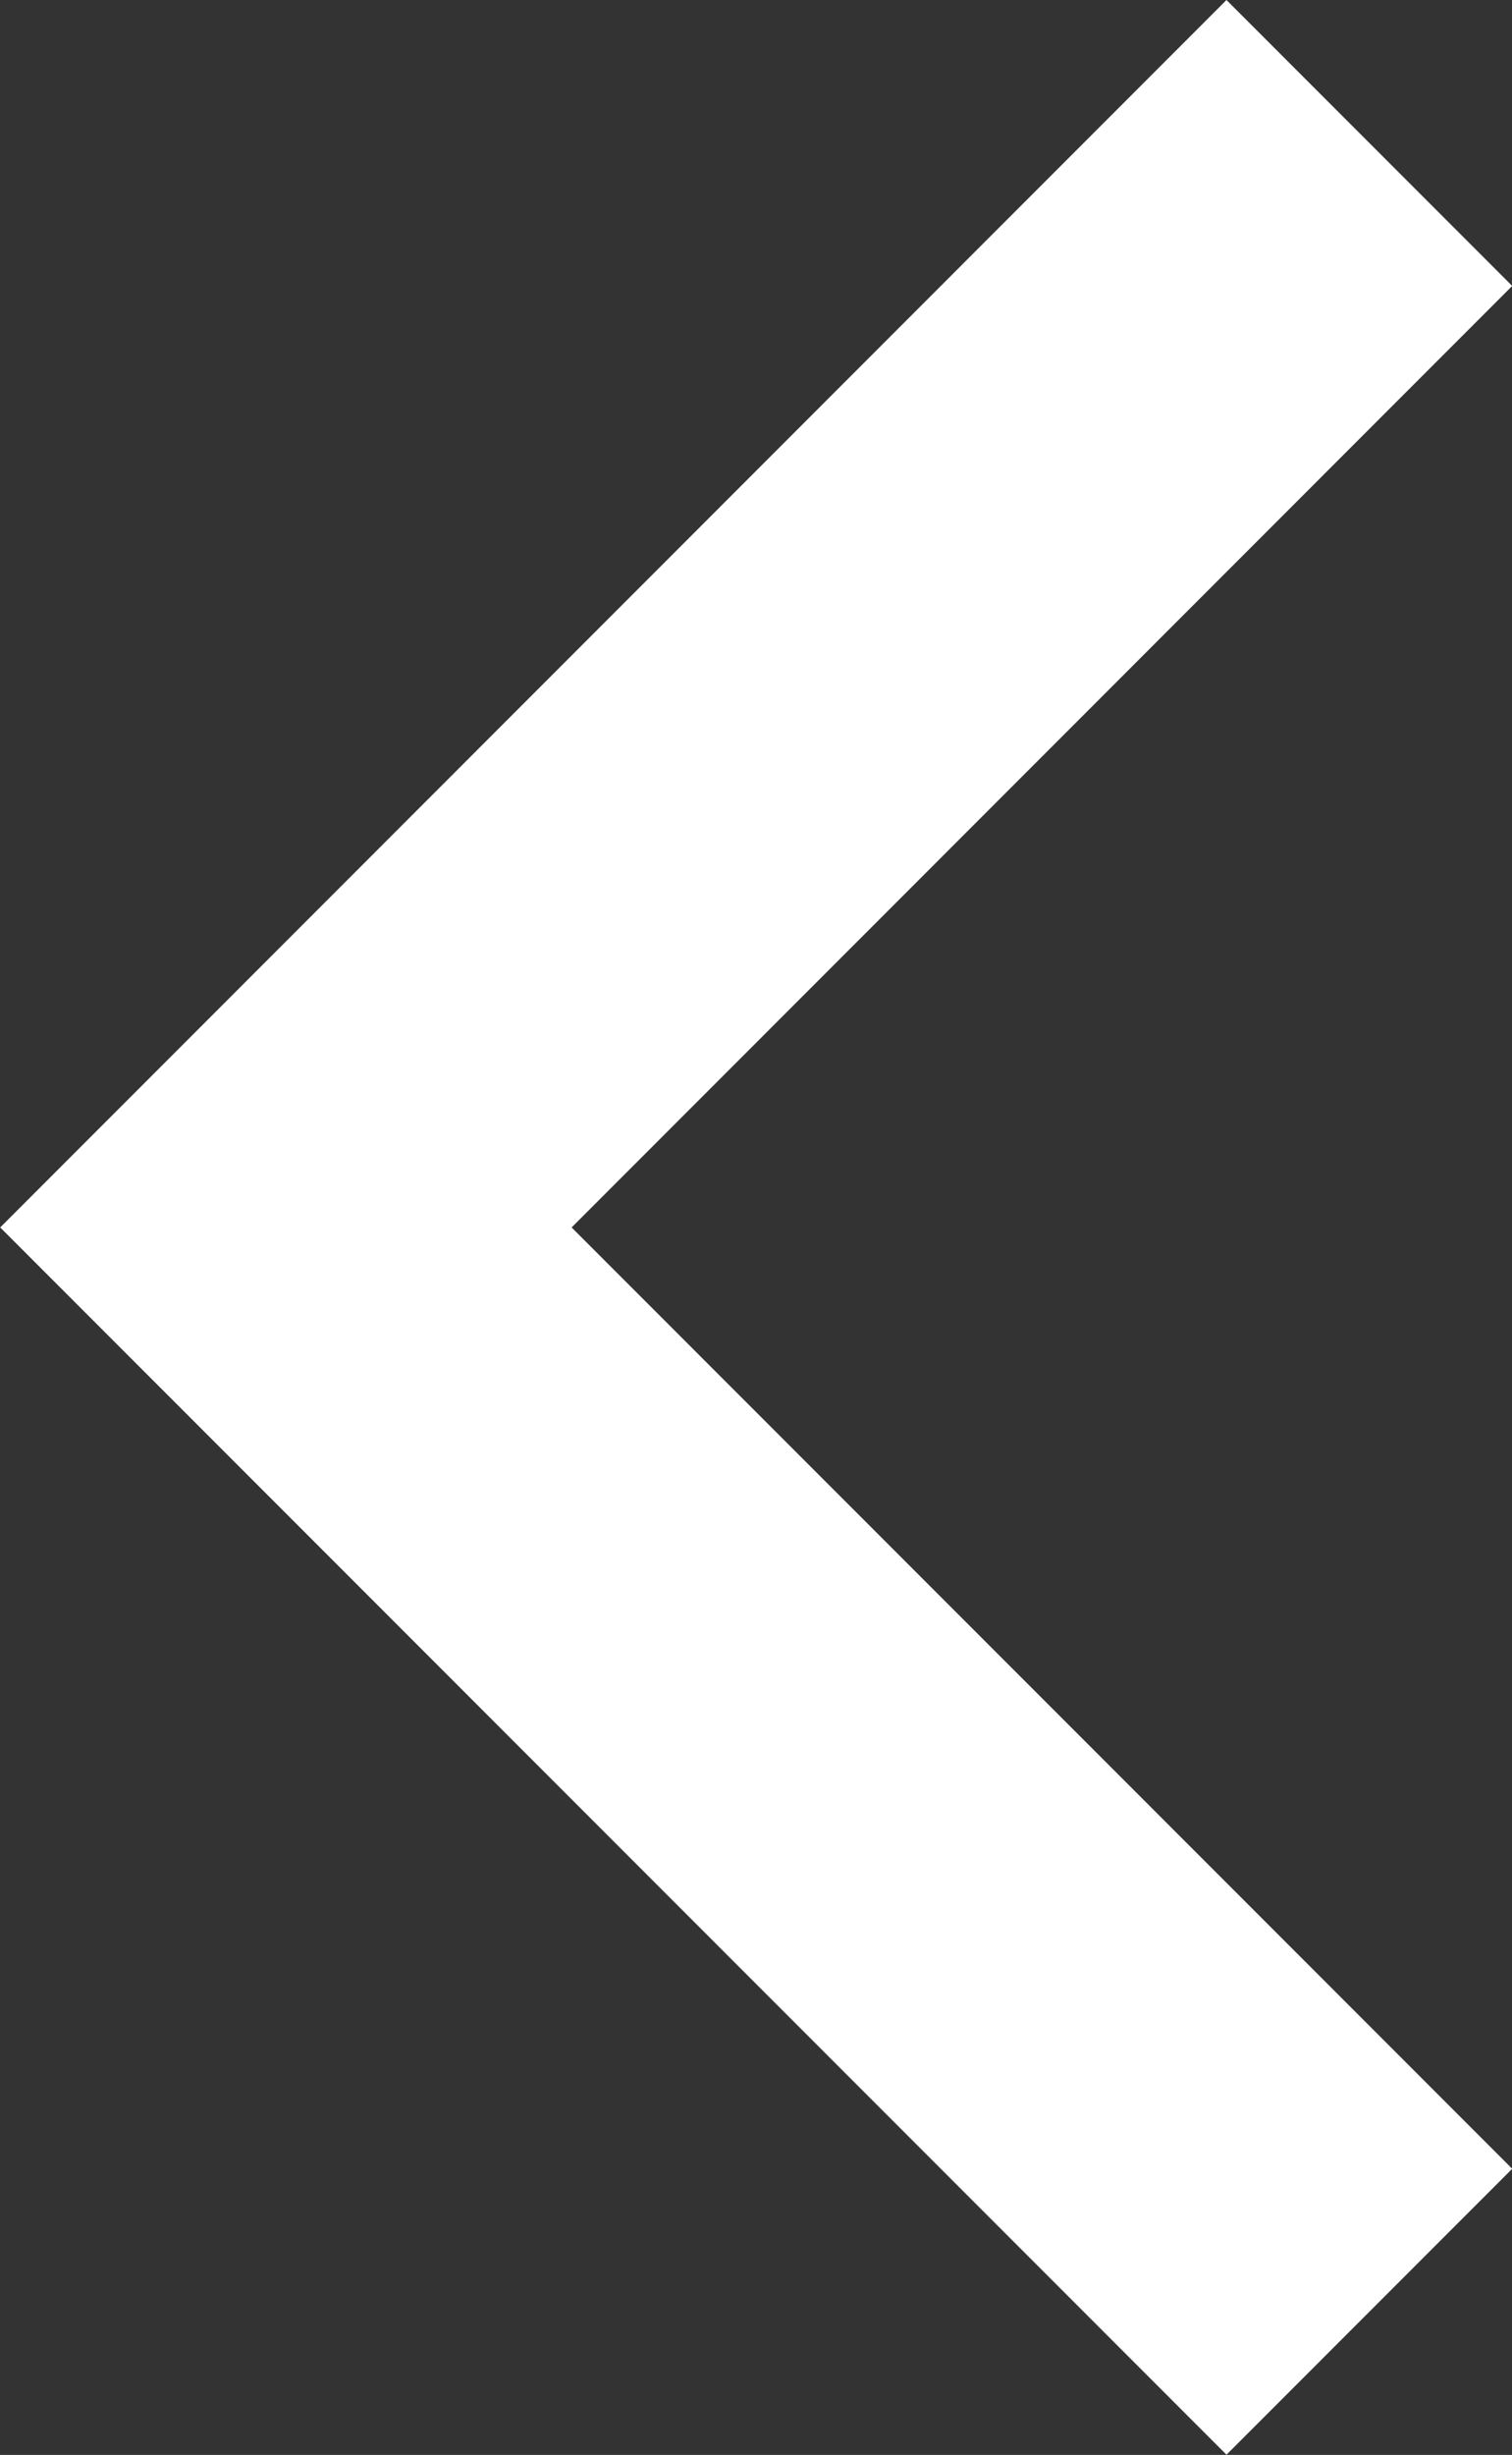
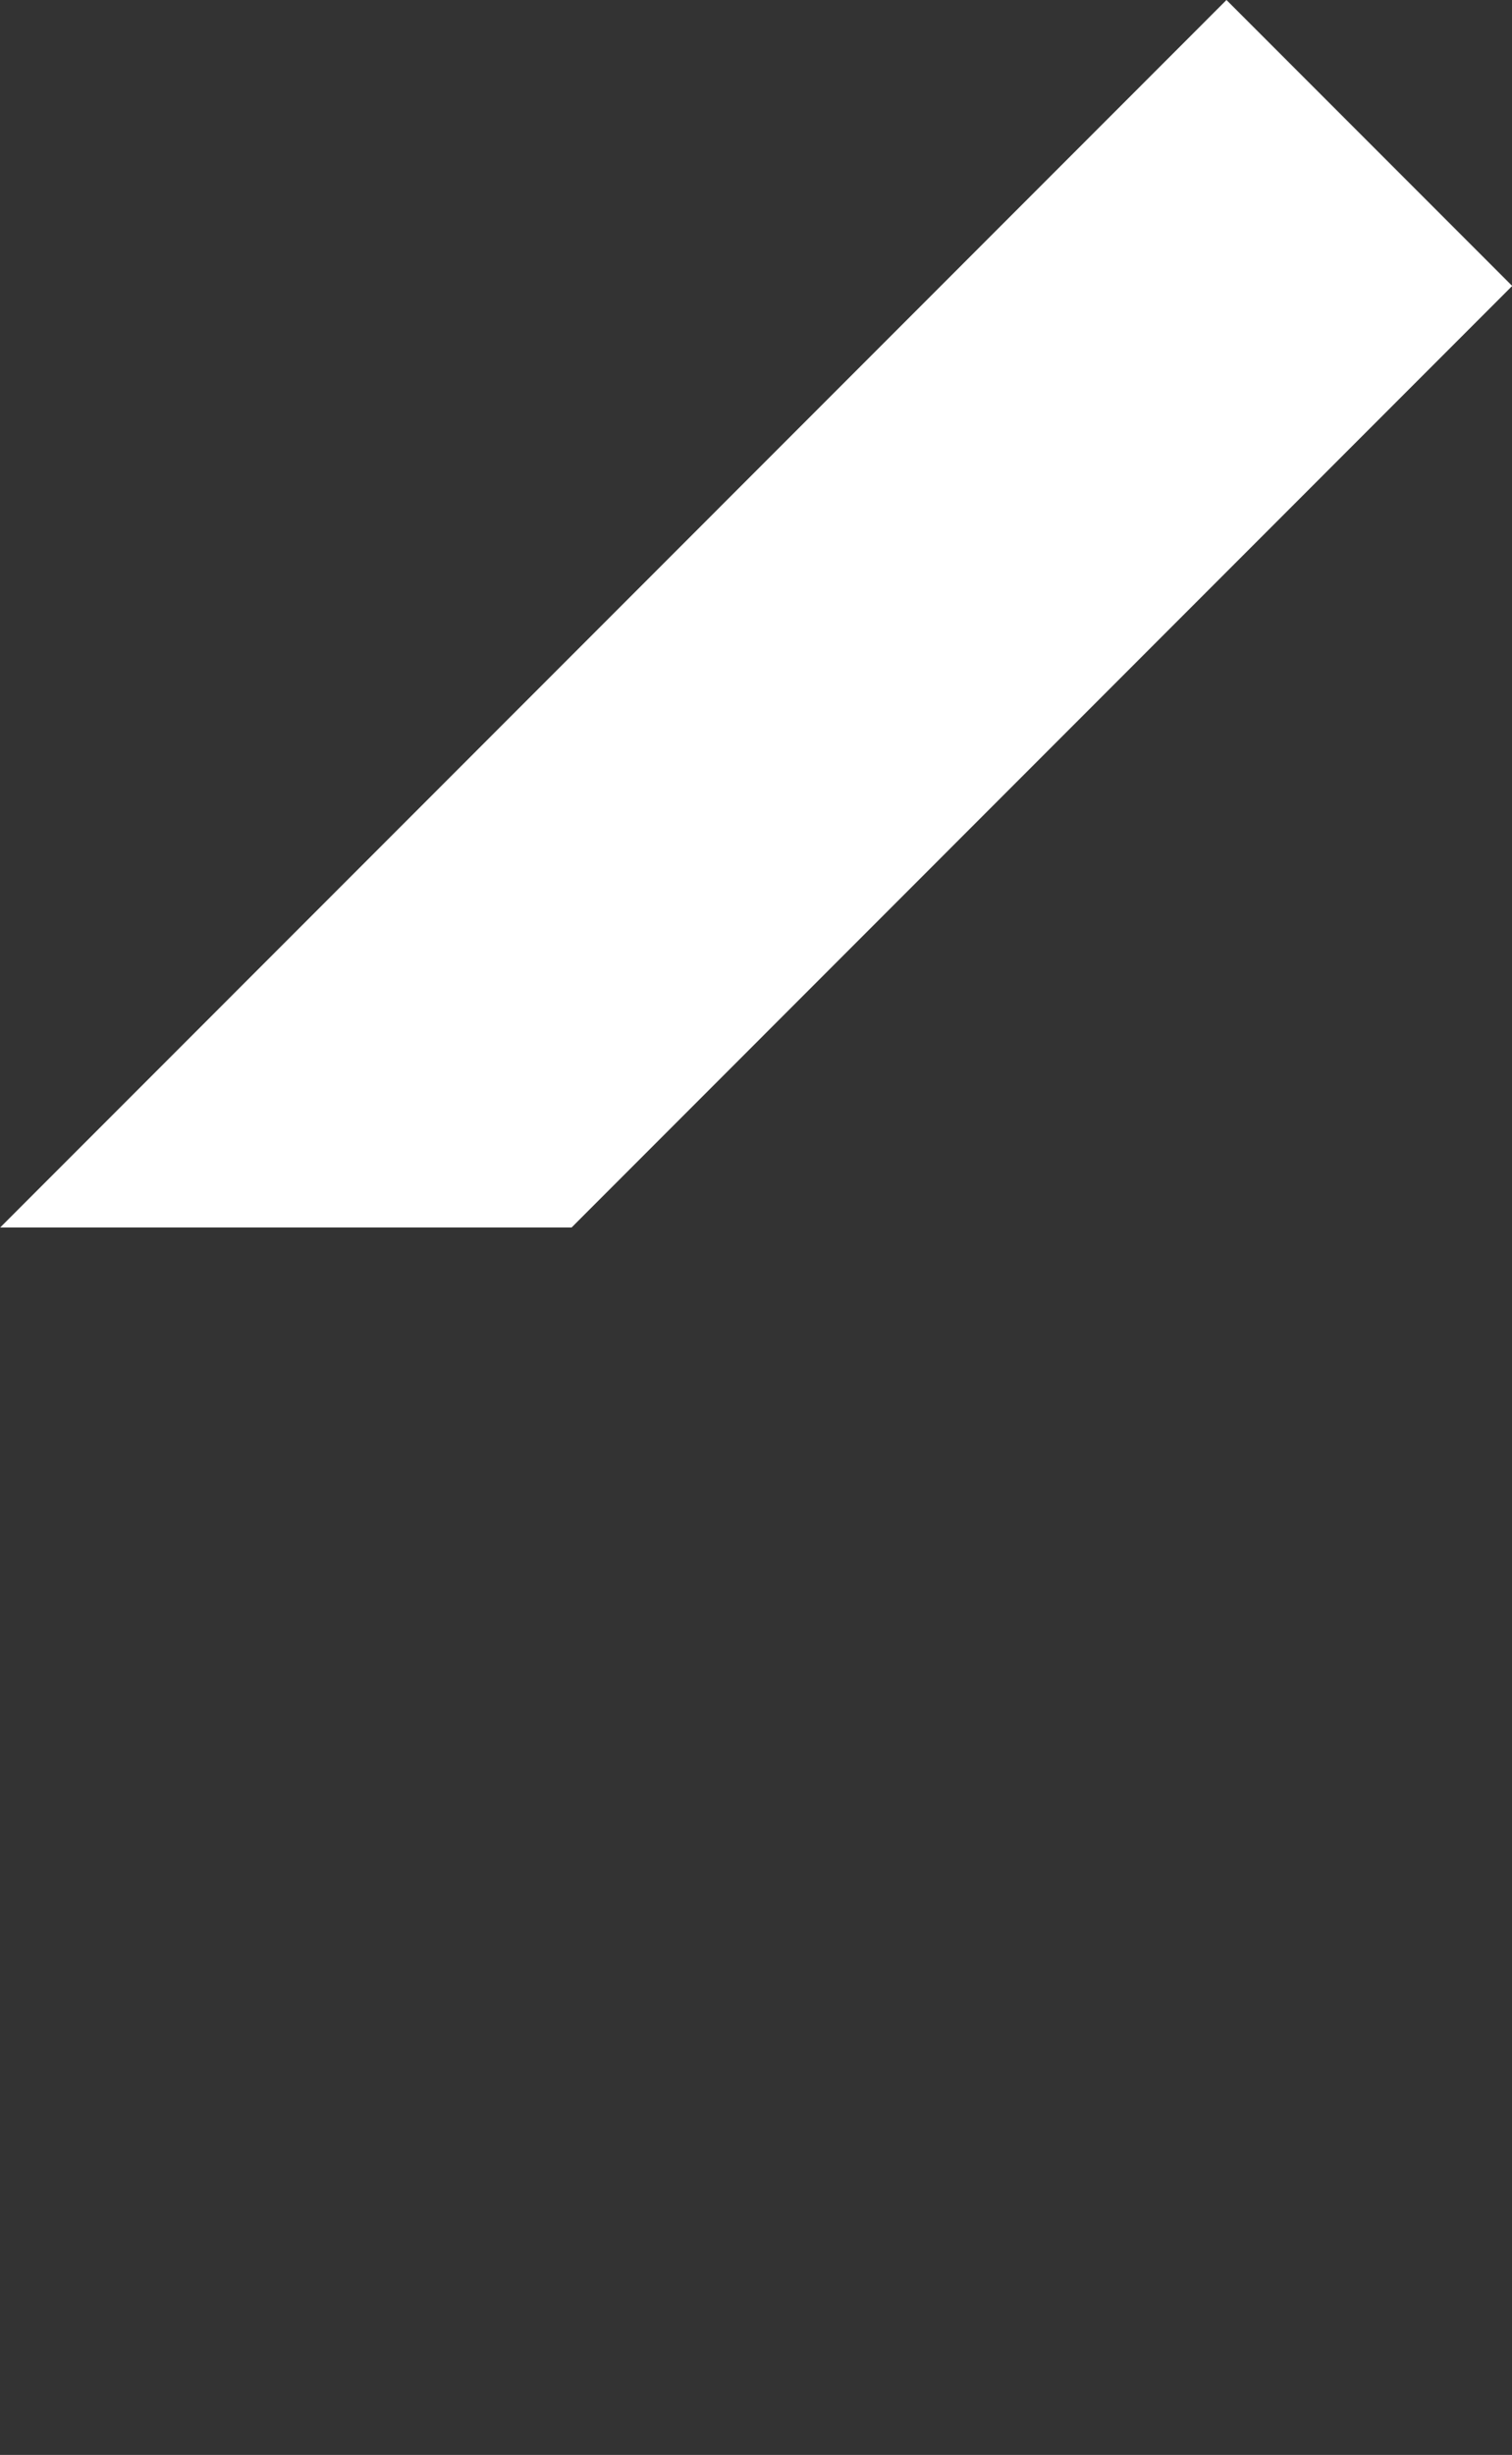
<svg xmlns="http://www.w3.org/2000/svg" width="7.483" height="12.14">
  <rect width="100%" height="100%" fill="#333333" stroke="none" />
-   <path data-name="パス 2698" d="m6.07 0 1.414 1.414L2.829 6.07l4.655 4.655-1.414 1.414L.001 6.07Z" fill="#fff" />
+   <path data-name="パス 2698" d="m6.07 0 1.414 1.414L2.829 6.07L.001 6.07Z" fill="#fff" />
</svg>